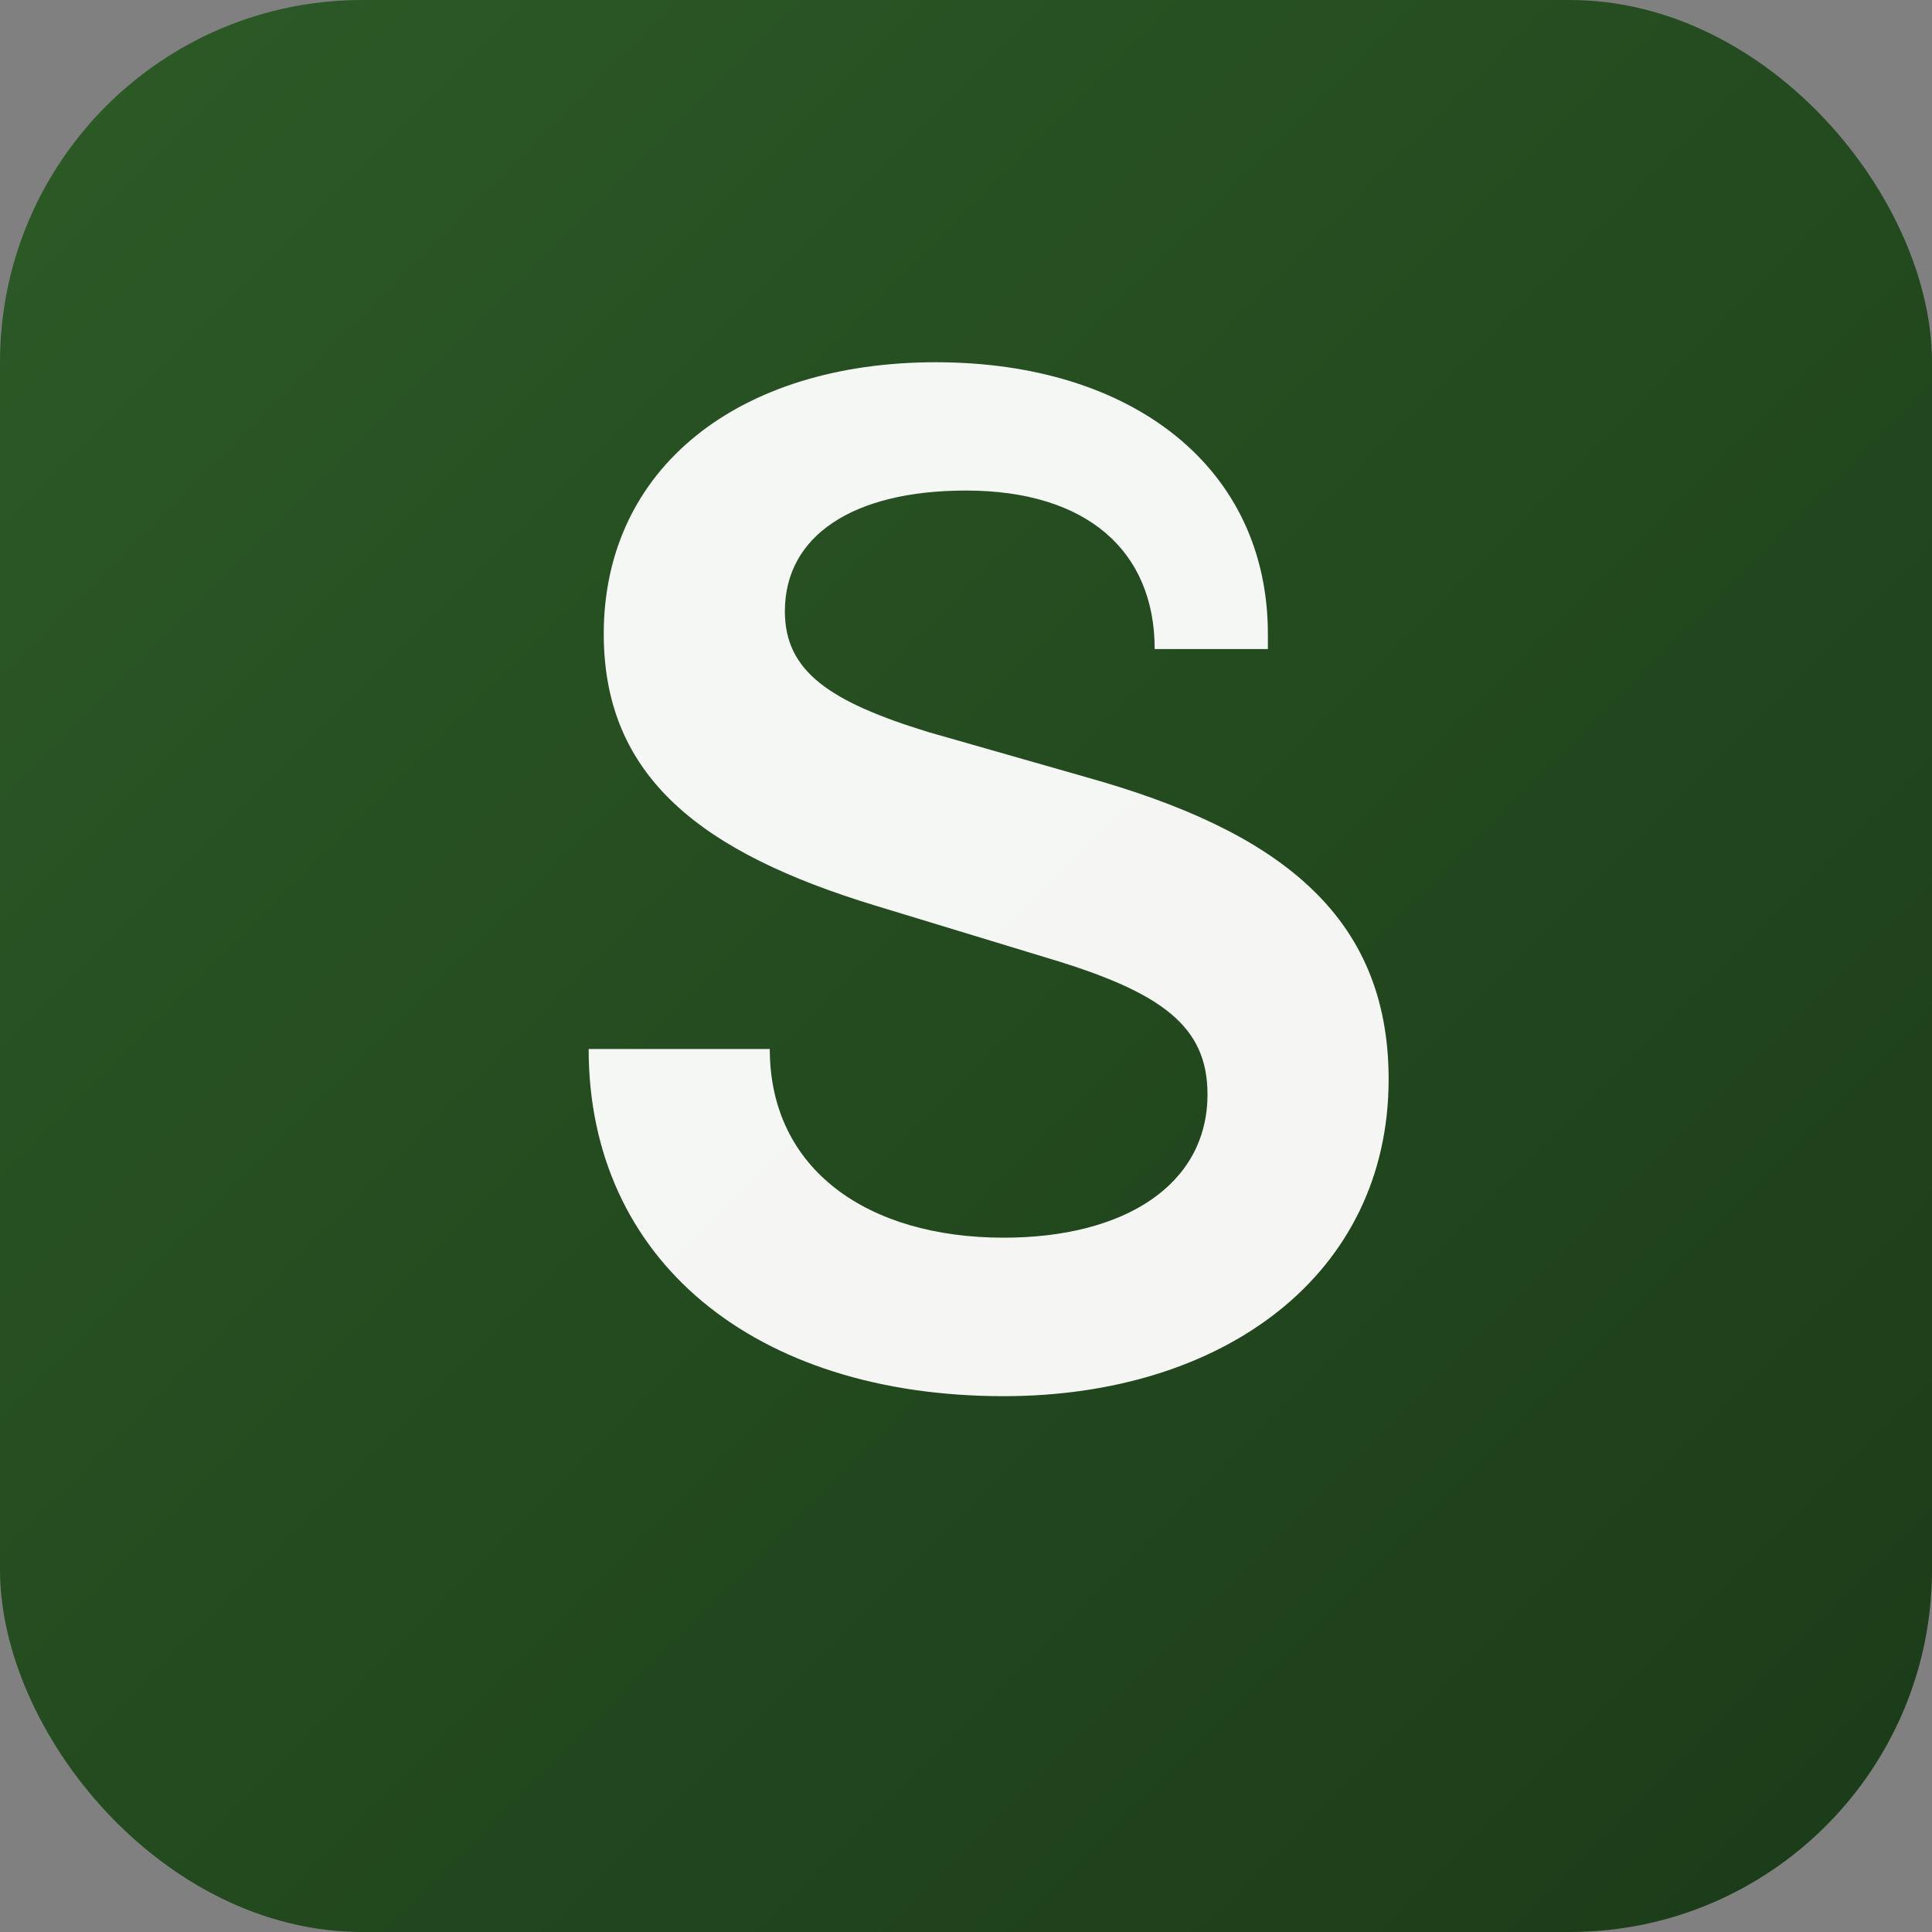
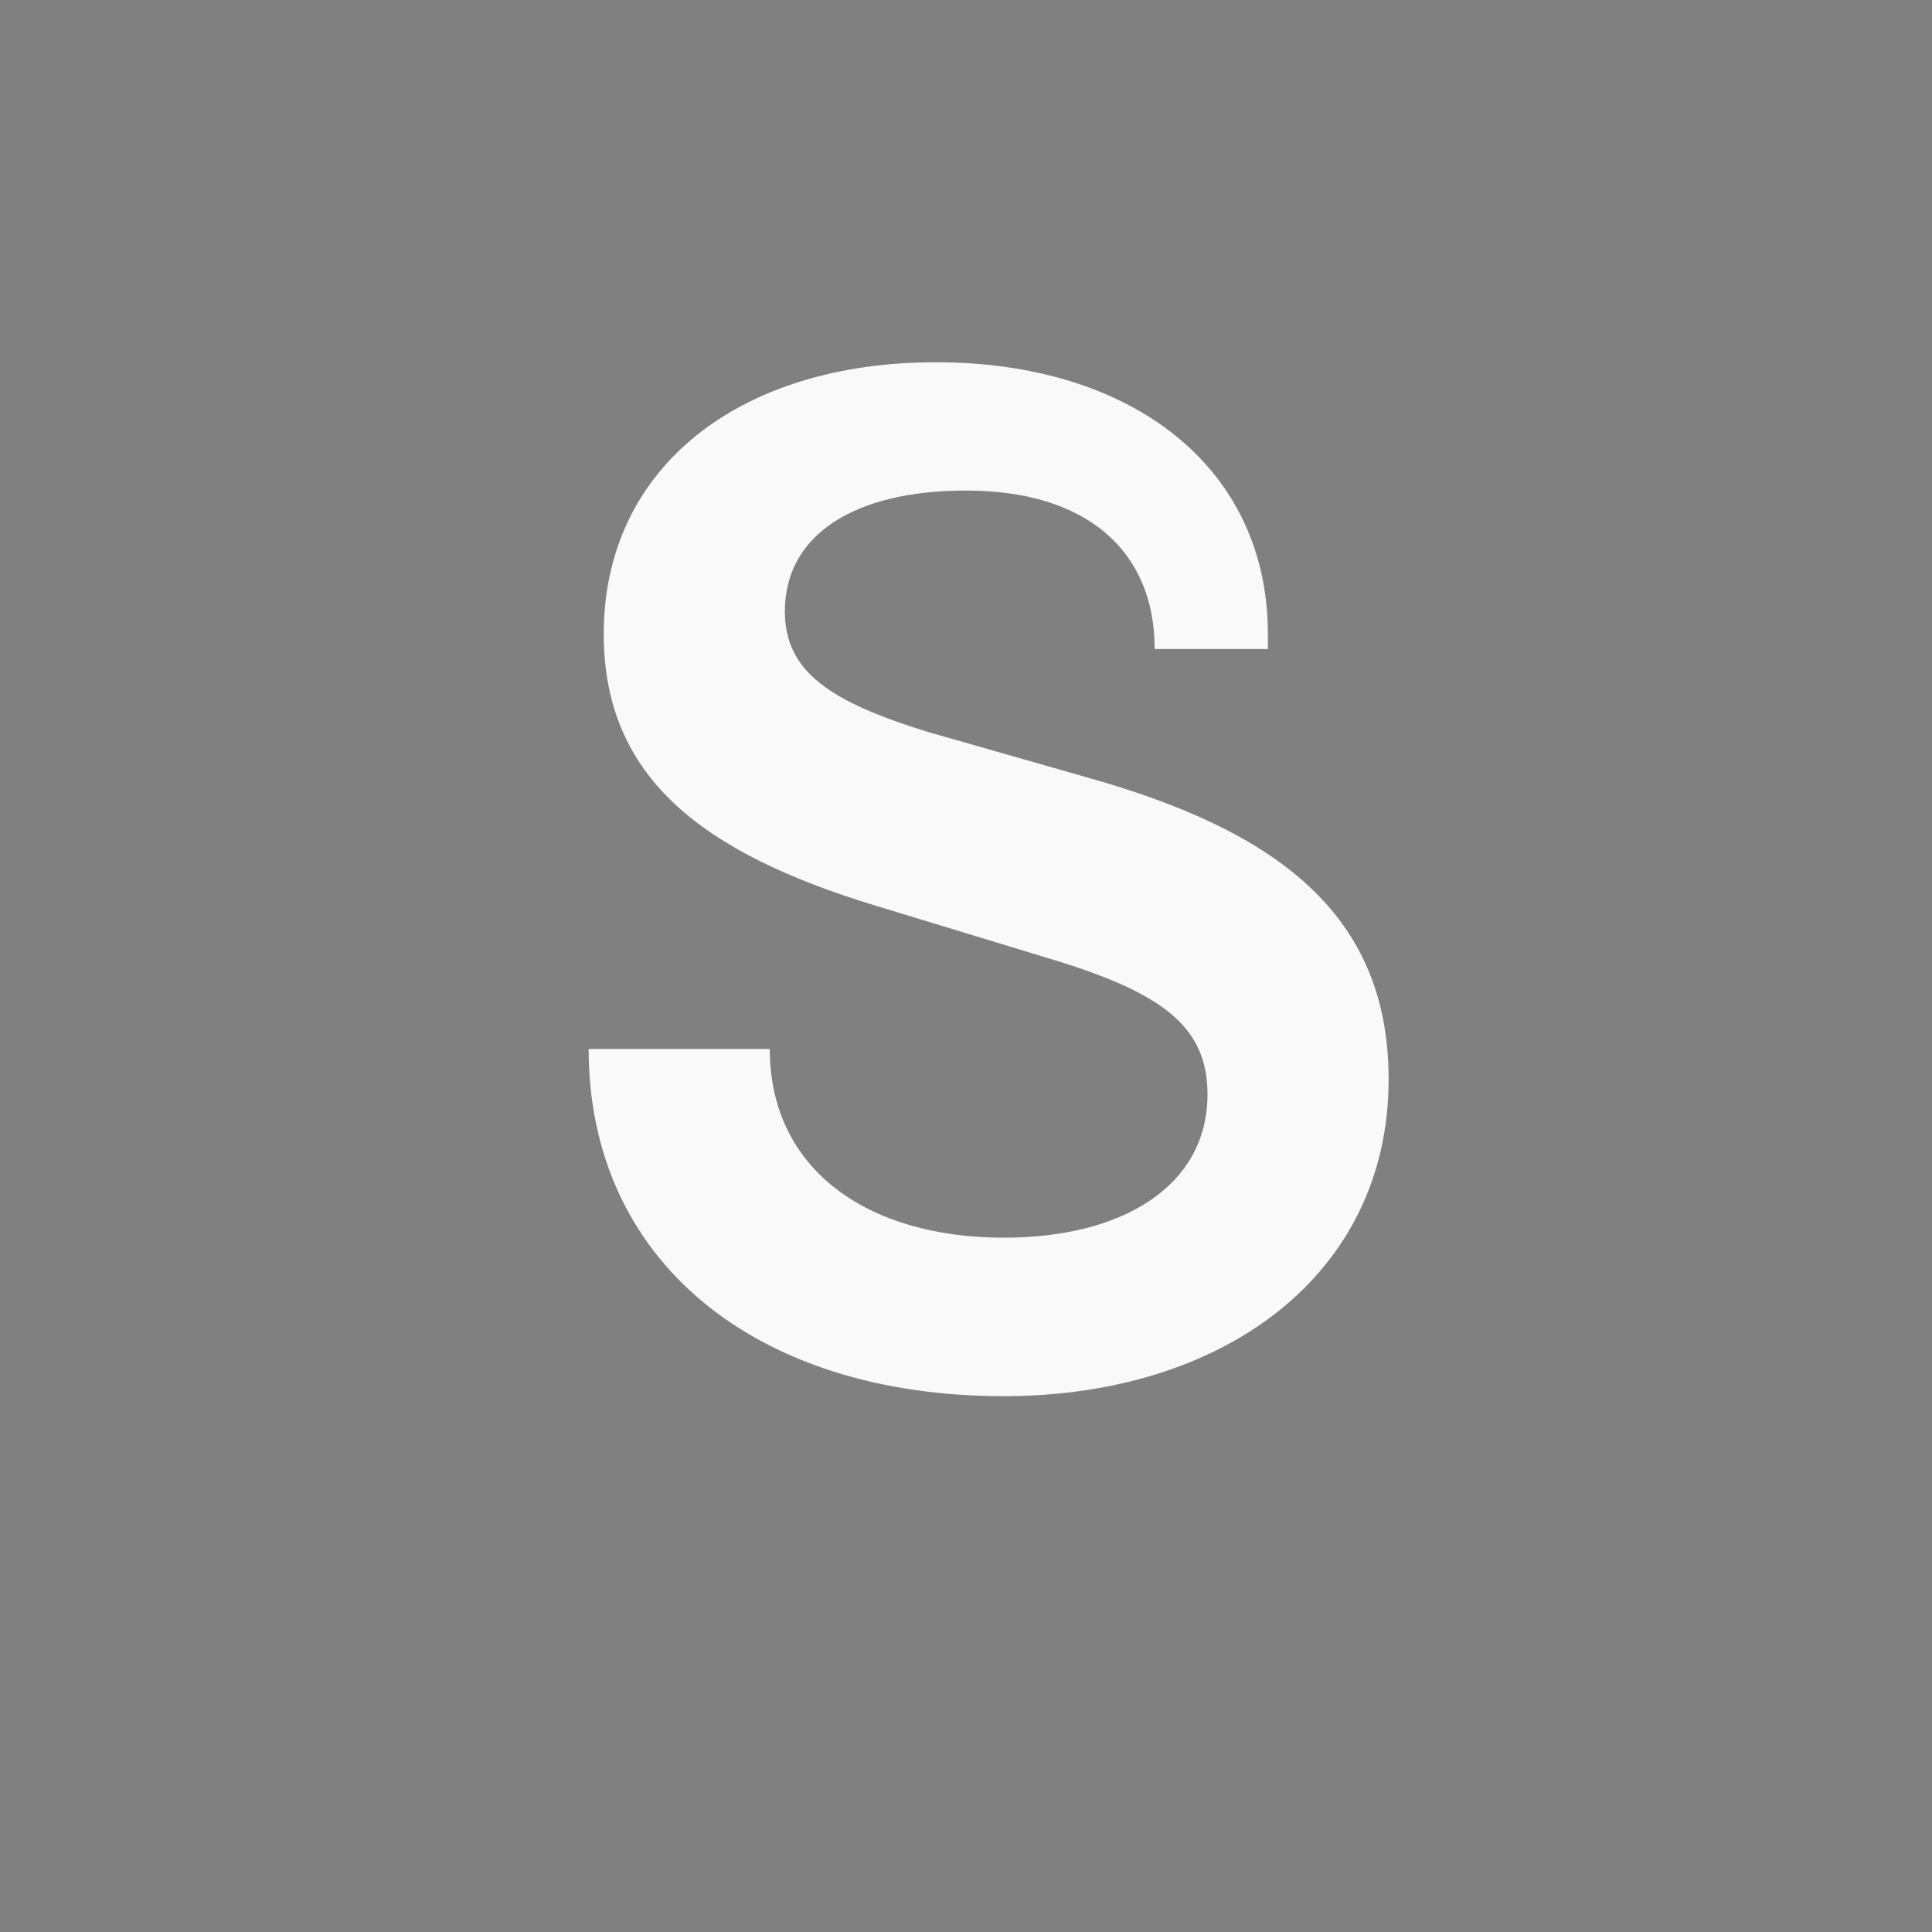
<svg xmlns="http://www.w3.org/2000/svg" viewBox="0 0 512 512">
  <rect x="0" y="0" width="512" height="512" fill="#808080" stroke="none" />
  <defs>
    <linearGradient id="bgGradient" x1="0%" y1="0%" x2="100%" y2="100%">
      <stop offset="0%" style="stop-color:#2D5A27" />
      <stop offset="100%" style="stop-color:#1B3B18" />
    </linearGradient>
  </defs>
-   <rect width="512" height="512" rx="96" fill="url(#bgGradient)" />
-   <path d="M336 168c0-44-35.8-72-88-72-52.2 0-88 28-88 72 0 38 26 58 72 72l46 14c30 9 42 18 42 36 0 24-22 38-54 38-36 0-62-18-62-50h-48c0 56 44 92 110 92 58 0 102-32 102-84 0-44-30-66-80-80l-42-12c-26-8-38-16-38-32 0-20 18-32 48-32 32 0 50 16 50 42h30z" fill="#ffffff" opacity="0.95" />
+   <path d="M336 168c0-44-35.8-72-88-72-52.2 0-88 28-88 72 0 38 26 58 72 72l46 14c30 9 42 18 42 36 0 24-22 38-54 38-36 0-62-18-62-50h-48c0 56 44 92 110 92 58 0 102-32 102-84 0-44-30-66-80-80l-42-12c-26-8-38-16-38-32 0-20 18-32 48-32 32 0 50 16 50 42h30" fill="#ffffff" opacity="0.95" />
</svg>